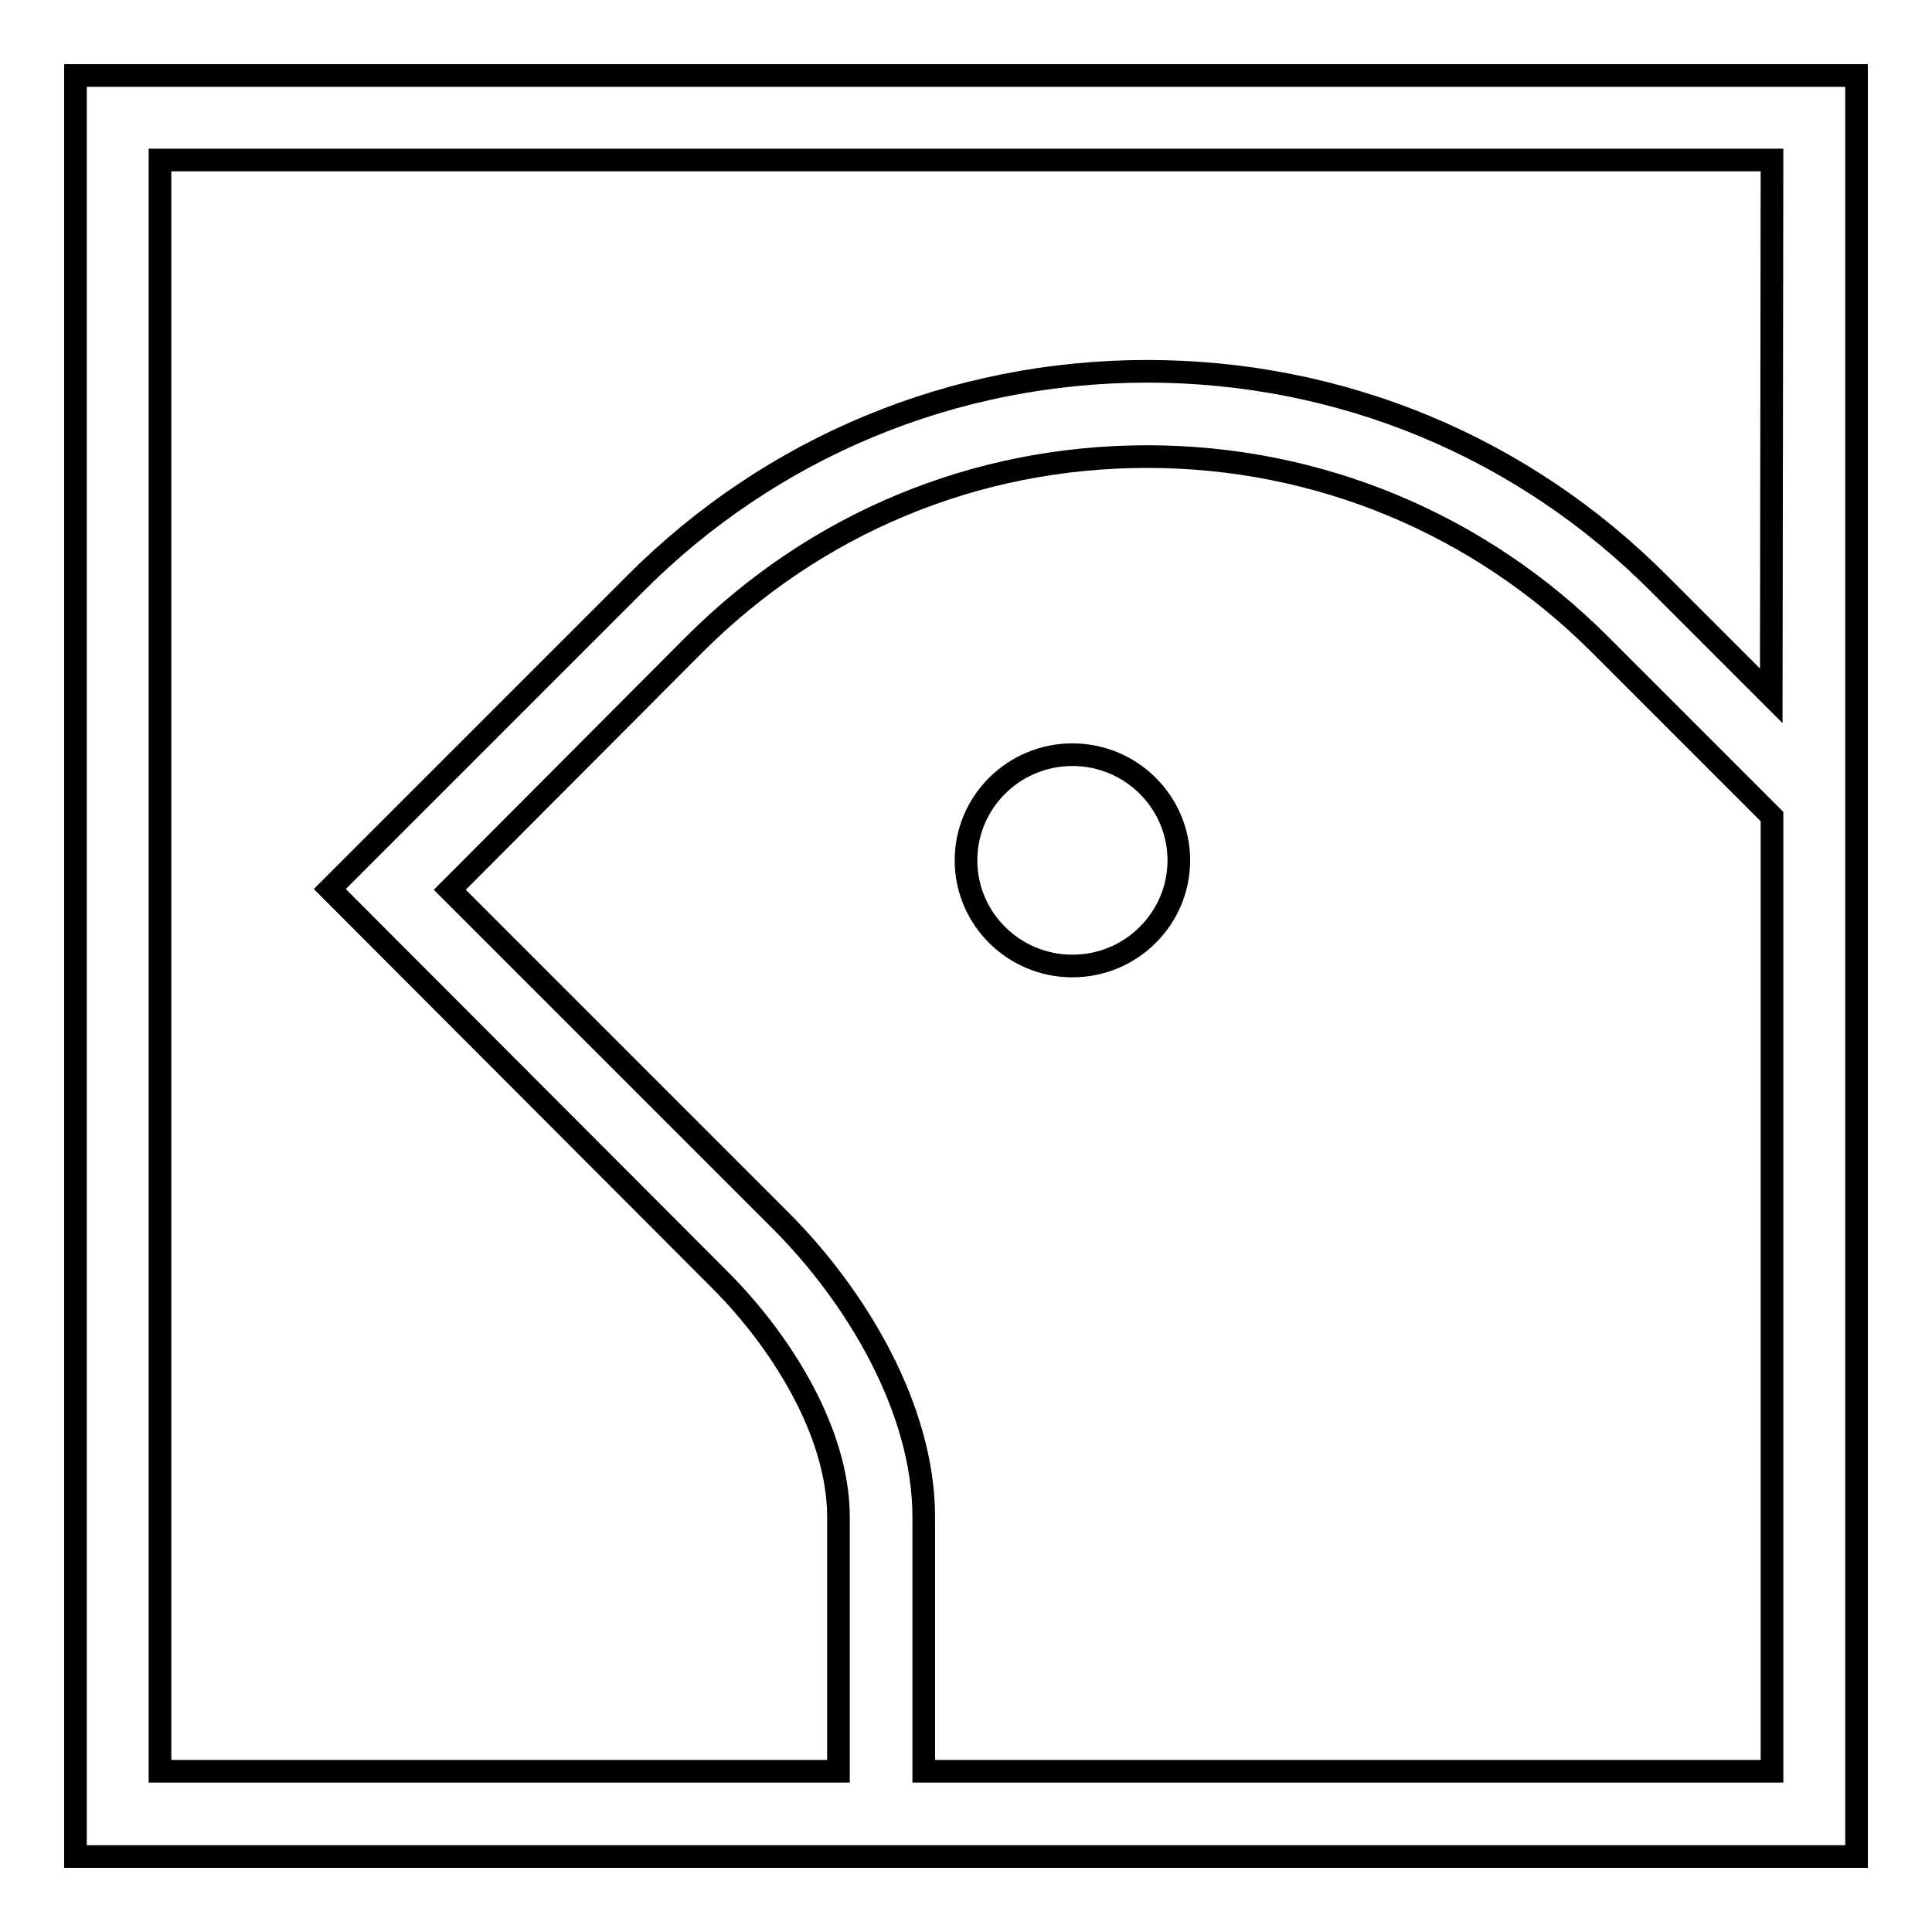
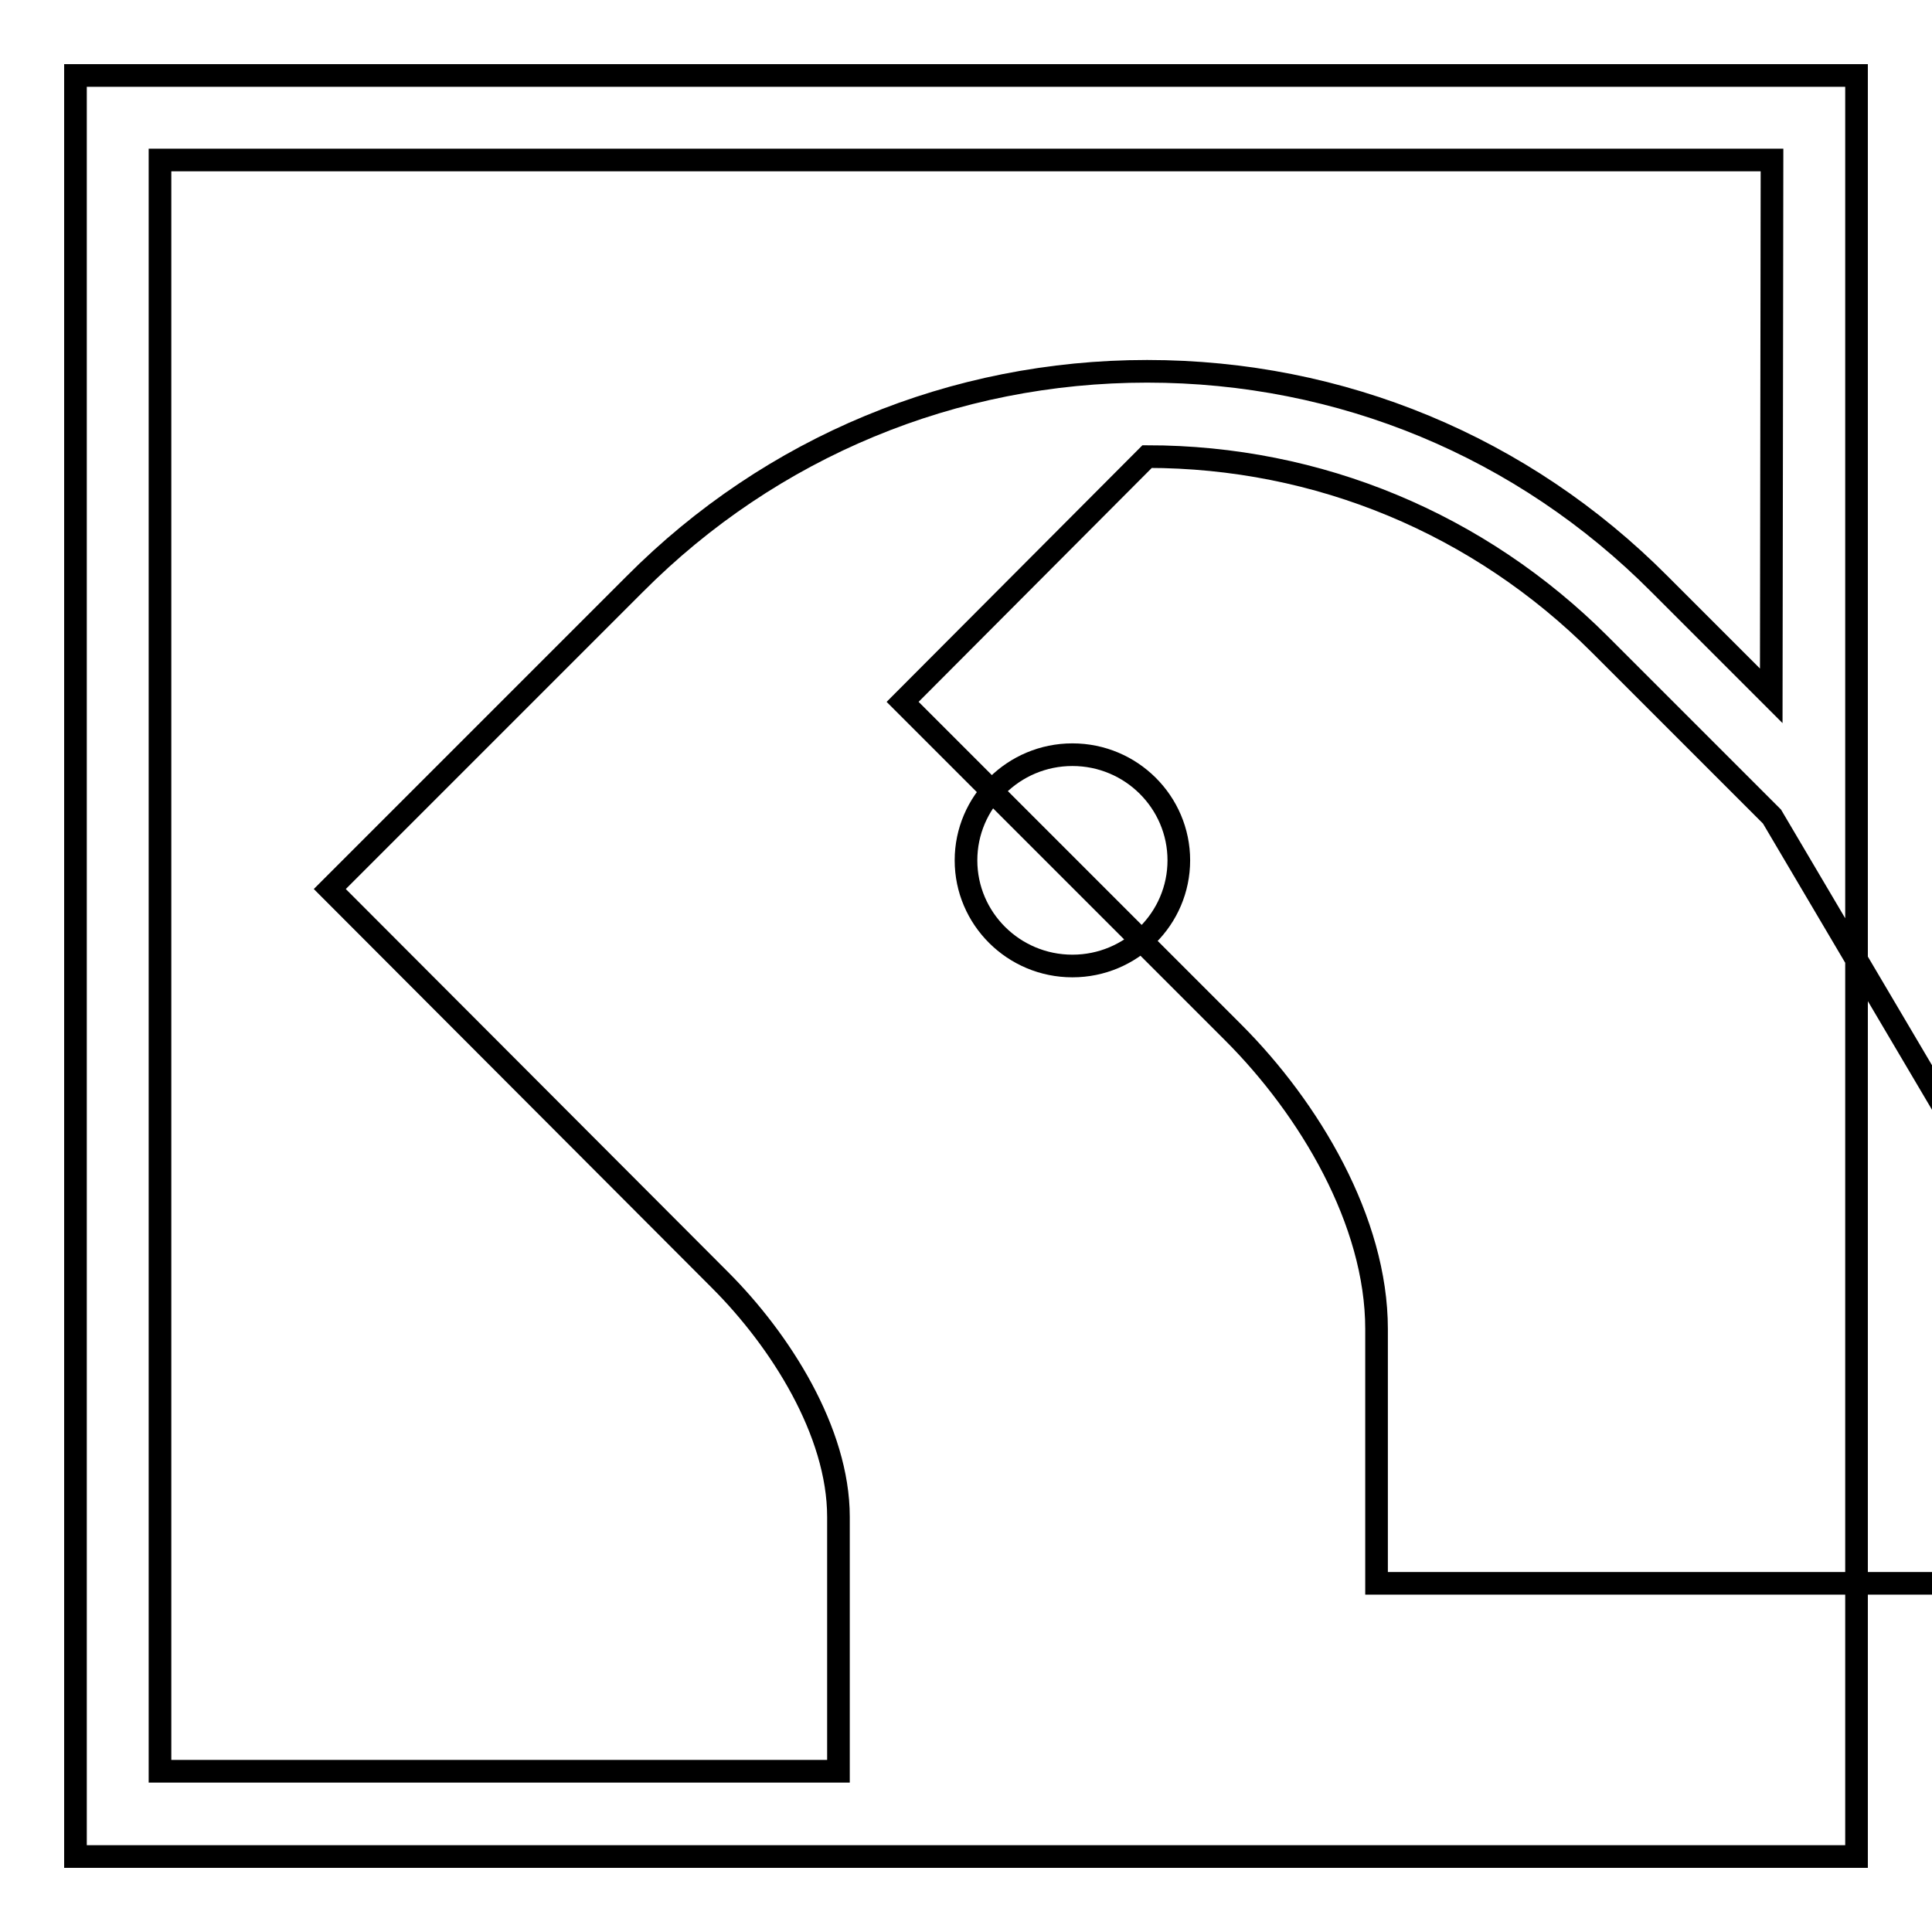
<svg xmlns="http://www.w3.org/2000/svg" version="1.1" x="0px" y="0px" viewBox="0 0 256 256" enable-background="new 0 0 256 256" xml:space="preserve">
  <g>
    <g>
-       <path stroke-width="3" fill-opacity="0" stroke="#000000" d="M144.9,246h-22.5h-11.2H94.3H10V10h236v73v20.5v15.9v25.4V246H144.9z M234.8,21.2H21.2v213.5h89.9v-33.7c0-11.3-7.7-23.4-15.7-31.4l-51.7-51.8l40.4-40.4c18.1-18.2,42.3-28.2,67.9-28.2c25.7,0,49.8,10,67.9,28.2l14.8,14.8L234.8,21.2L234.8,21.2z M234.8,108.2L212,85.4c-16-16-37.3-24.9-60-24.9s-43.9,8.8-60,24.9l-32.4,32.5l43.8,43.8c10.1,10.1,19,25,19,39.3v33.7h112.4L234.8,108.2L234.8,108.2z M142.1,100c7.8,0,14.1,6.3,14.1,14c0,7.7-6.3,14-14.1,14c-7.8,0-14.1-6.3-14.1-14C128,106.3,134.3,100,142.1,100z" />
+       <path stroke-width="3" fill-opacity="0" stroke="#000000" d="M144.9,246h-22.5h-11.2H94.3H10V10h236v73v20.5v15.9v25.4V246H144.9z M234.8,21.2H21.2v213.5h89.9v-33.7c0-11.3-7.7-23.4-15.7-31.4l-51.7-51.8l40.4-40.4c18.1-18.2,42.3-28.2,67.9-28.2c25.7,0,49.8,10,67.9,28.2l14.8,14.8L234.8,21.2L234.8,21.2z M234.8,108.2L212,85.4c-16-16-37.3-24.9-60-24.9l-32.4,32.5l43.8,43.8c10.1,10.1,19,25,19,39.3v33.7h112.4L234.8,108.2L234.8,108.2z M142.1,100c7.8,0,14.1,6.3,14.1,14c0,7.7-6.3,14-14.1,14c-7.8,0-14.1-6.3-14.1-14C128,106.3,134.3,100,142.1,100z" />
    </g>
  </g>
</svg>